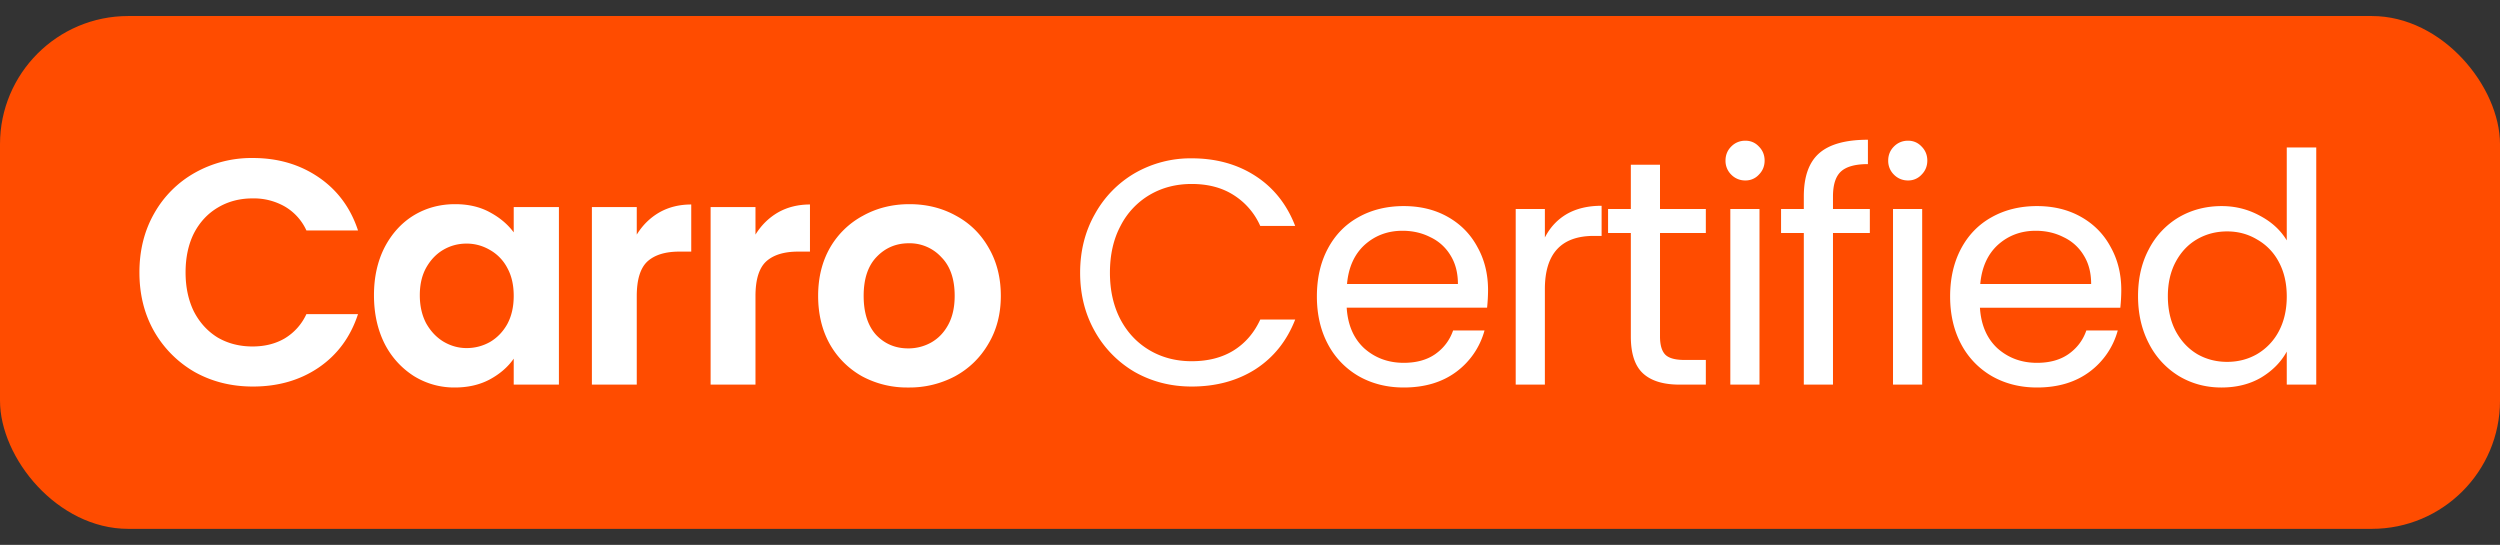
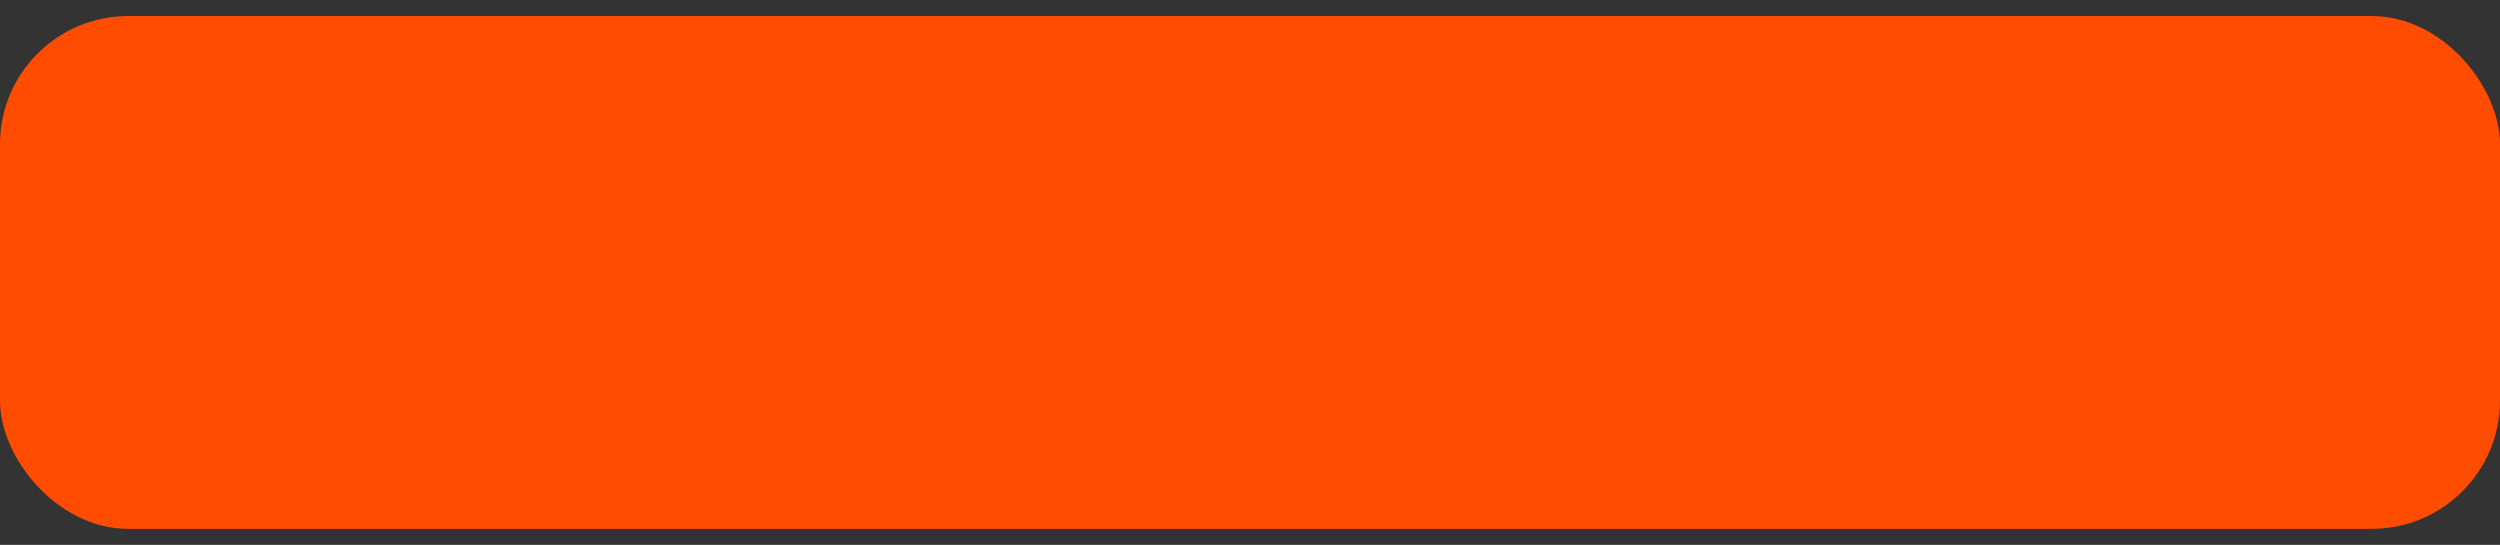
<svg xmlns="http://www.w3.org/2000/svg" width="78" height="17" fill="none" viewBox="0 0 78 17">
  <rect x="0" y="0" width="78" height="17" fill="#333333" stroke="none" />
  <rect width="78" height="16" y=".5" fill="#FF4C00" rx="4" />
-   <path fill="#fff" d="M4.35 8.5c0-.687.153-1.3.46-1.84a3.32 3.32 0 0 1 1.27-1.27 3.6 3.6 0 0 1 1.81-.46c.78 0 1.463.2 2.05.6.587.4.997.953 1.23 1.66H9.56a1.66 1.66 0 0 0-.68-.75 1.953 1.953 0 0 0-1-.25c-.407 0-.77.097-1.09.29-.313.187-.56.453-.74.8-.173.347-.26.753-.26 1.22 0 .46.087.867.26 1.22.18.347.427.617.74.81.32.187.683.28 1.09.28.38 0 .713-.083 1-.25a1.72 1.72 0 0 0 .68-.76h1.61c-.233.713-.643 1.27-1.23 1.67-.58.393-1.263.59-2.05.59-.667 0-1.27-.15-1.81-.45a3.415 3.415 0 0 1-1.27-1.27c-.307-.54-.46-1.153-.46-1.84Zm7.318.71c0-.56.11-1.057.33-1.49.226-.433.53-.767.91-1 .386-.233.816-.35 1.29-.35.413 0 .773.083 1.08.25.313.167.563.377.75.63v-.79h1.41V12h-1.41v-.81c-.18.26-.43.477-.75.65-.314.167-.677.25-1.09.25a2.38 2.38 0 0 1-1.28-.36 2.577 2.577 0 0 1-.91-1.01c-.22-.44-.33-.943-.33-1.51Zm4.36.02c0-.34-.067-.63-.2-.87a1.368 1.368 0 0 0-.54-.56c-.227-.133-.47-.2-.73-.2s-.5.063-.72.19c-.22.127-.4.313-.54.56-.134.24-.2.527-.2.86 0 .333.066.627.2.88.14.247.32.437.54.57.226.133.466.2.72.2.26 0 .503-.063.73-.19.226-.133.406-.32.54-.56.133-.247.2-.54.2-.88Zm3.839-1.91c.18-.293.413-.523.7-.69.293-.167.626-.25 1-.25v1.47h-.37c-.44 0-.774.103-1 .31-.22.207-.33.567-.33 1.08V12h-1.4V6.46h1.4v.86Zm3.704 0c.18-.293.414-.523.7-.69.294-.167.627-.25 1-.25v1.47h-.37c-.44 0-.773.103-1 .31-.22.207-.33.567-.33 1.08V12h-1.4V6.46h1.4v.86Zm4.765 4.77a2.952 2.952 0 0 1-1.44-.35 2.626 2.626 0 0 1-1.01-1.01c-.24-.433-.36-.933-.36-1.5s.123-1.067.37-1.5a2.606 2.606 0 0 1 1.03-1c.434-.24.917-.36 1.45-.36.534 0 1.017.12 1.45.36.433.233.773.567 1.02 1 .253.433.38.933.38 1.5s-.13 1.067-.39 1.5c-.253.433-.6.77-1.04 1.01a3.03 3.03 0 0 1-1.46.35Zm0-1.22c.254 0 .49-.06.71-.18.227-.127.407-.313.54-.56.134-.247.2-.547.2-.9 0-.527-.14-.93-.42-1.21a1.34 1.34 0 0 0-1.01-.43c-.4 0-.737.143-1.01.43-.267.28-.4.683-.4 1.21 0 .527.13.933.39 1.22.267.28.6.42 1 .42ZM33.7 8.51c0-.68.154-1.29.46-1.83a3.344 3.344 0 0 1 1.25-1.28 3.488 3.488 0 0 1 1.77-.46c.76 0 1.424.183 1.99.55.567.367.98.887 1.24 1.56h-1.09a2.178 2.178 0 0 0-.84-.97c-.36-.227-.793-.34-1.3-.34-.486 0-.923.113-1.31.34a2.37 2.37 0 0 0-.91.97c-.22.413-.33.9-.33 1.46 0 .553.11 1.04.33 1.46.22.413.524.733.91.96.387.227.824.34 1.31.34.507 0 .94-.11 1.3-.33.367-.227.647-.55.84-.97h1.09c-.26.667-.673 1.183-1.24 1.55-.566.36-1.23.54-1.99.54-.646 0-1.236-.15-1.77-.45a3.364 3.364 0 0 1-1.25-1.27c-.306-.54-.46-1.15-.46-1.83Zm12.727.54c0 .173-.01.357-.03.55h-4.38c.033.54.217.963.55 1.27.34.3.75.45 1.23.45.393 0 .72-.09.98-.27.266-.187.453-.433.56-.74h.98a2.38 2.38 0 0 1-.88 1.29c-.44.327-.987.49-1.64.49-.52 0-.987-.117-1.4-.35a2.495 2.495 0 0 1-.96-.99c-.233-.433-.35-.933-.35-1.5s.113-1.063.34-1.49c.227-.427.543-.753.95-.98.413-.233.887-.35 1.42-.35.52 0 .98.113 1.38.34.4.227.706.54.92.94.22.393.33.84.33 1.34Zm-.94-.19c0-.347-.077-.643-.23-.89a1.447 1.447 0 0 0-.63-.57c-.26-.133-.55-.2-.87-.2-.46 0-.853.147-1.18.44-.32.293-.504.7-.55 1.22h3.46Zm2.713-1.45c.16-.313.386-.557.68-.73.3-.173.663-.26 1.09-.26v.94h-.24c-1.02 0-1.53.553-1.53 1.66V12h-.91V6.52h.91v.89Zm3.592-.14v3.23c0 .267.057.457.17.57.113.107.31.16.59.16h.67V12h-.82c-.507 0-.887-.117-1.14-.35-.253-.233-.38-.617-.38-1.15V7.27h-.71v-.75h.71V5.14h.91v1.38h1.43v.75h-1.43Zm2.664-1.64a.599.599 0 0 1-.44-.18.599.599 0 0 1-.18-.44c0-.173.06-.32.18-.44s.267-.18.44-.18c.167 0 .307.06.42.18.12.12.18.267.18.44s-.06.32-.18.44a.555.555 0 0 1-.42.18Zm.44.89V12h-.91V6.52h.91Zm3.443.75h-1.15V12h-.91V7.27h-.71v-.75h.71v-.39c0-.613.157-1.06.47-1.34.32-.287.83-.43 1.53-.43v.76c-.4 0-.683.08-.85.24-.16.153-.24.41-.24.77v.39h1.15v.75Zm1.193-1.64a.599.599 0 0 1-.44-.18.599.599 0 0 1-.18-.44c0-.173.06-.32.18-.44s.267-.18.44-.18c.166 0 .306.06.42.18.12.12.18.267.18.44s-.06.32-.18.44a.555.555 0 0 1-.42.18Zm.44.89V12h-.91V6.52h.91Zm6.212 2.53c0 .173-.01.357-.03.55h-4.38c.034.54.217.963.55 1.27.34.3.75.45 1.23.45.394 0 .72-.09.98-.27.267-.187.454-.433.56-.74h.98a2.38 2.38 0 0 1-.88 1.29c-.44.327-.986.49-1.64.49-.52 0-.986-.117-1.4-.35a2.495 2.495 0 0 1-.96-.99c-.233-.433-.35-.933-.35-1.5s.114-1.063.34-1.49c.227-.427.544-.753.95-.98.414-.233.887-.35 1.42-.35.52 0 .98.113 1.38.34.4.227.707.54.92.94.22.393.33.84.33 1.34Zm-.94-.19c0-.347-.076-.643-.23-.89a1.447 1.447 0 0 0-.63-.57c-.26-.133-.55-.2-.87-.2-.46 0-.853.147-1.18.44-.32.293-.503.7-.55 1.22h3.46Zm1.463.38c0-.56.114-1.05.34-1.47a2.47 2.47 0 0 1 .93-.99c.4-.233.847-.35 1.34-.35.427 0 .824.1 1.19.3.367.193.647.45.84.77V4.6h.92V12h-.92v-1.03c-.18.327-.446.597-.8.81-.353.207-.766.31-1.24.31-.486 0-.93-.12-1.33-.36a2.526 2.526 0 0 1-.93-1.01c-.226-.433-.34-.927-.34-1.48Zm4.64.01c0-.413-.083-.773-.25-1.08a1.72 1.72 0 0 0-.68-.7c-.28-.167-.59-.25-.93-.25-.34 0-.65.08-.93.24-.28.16-.503.393-.67.7-.166.307-.25.667-.25 1.08 0 .42.084.787.25 1.1.167.307.39.543.67.71.28.16.59.24.93.24.34 0 .65-.08.93-.24a1.79 1.79 0 0 0 .68-.71c.167-.313.25-.677.25-1.09Z" />
</svg>